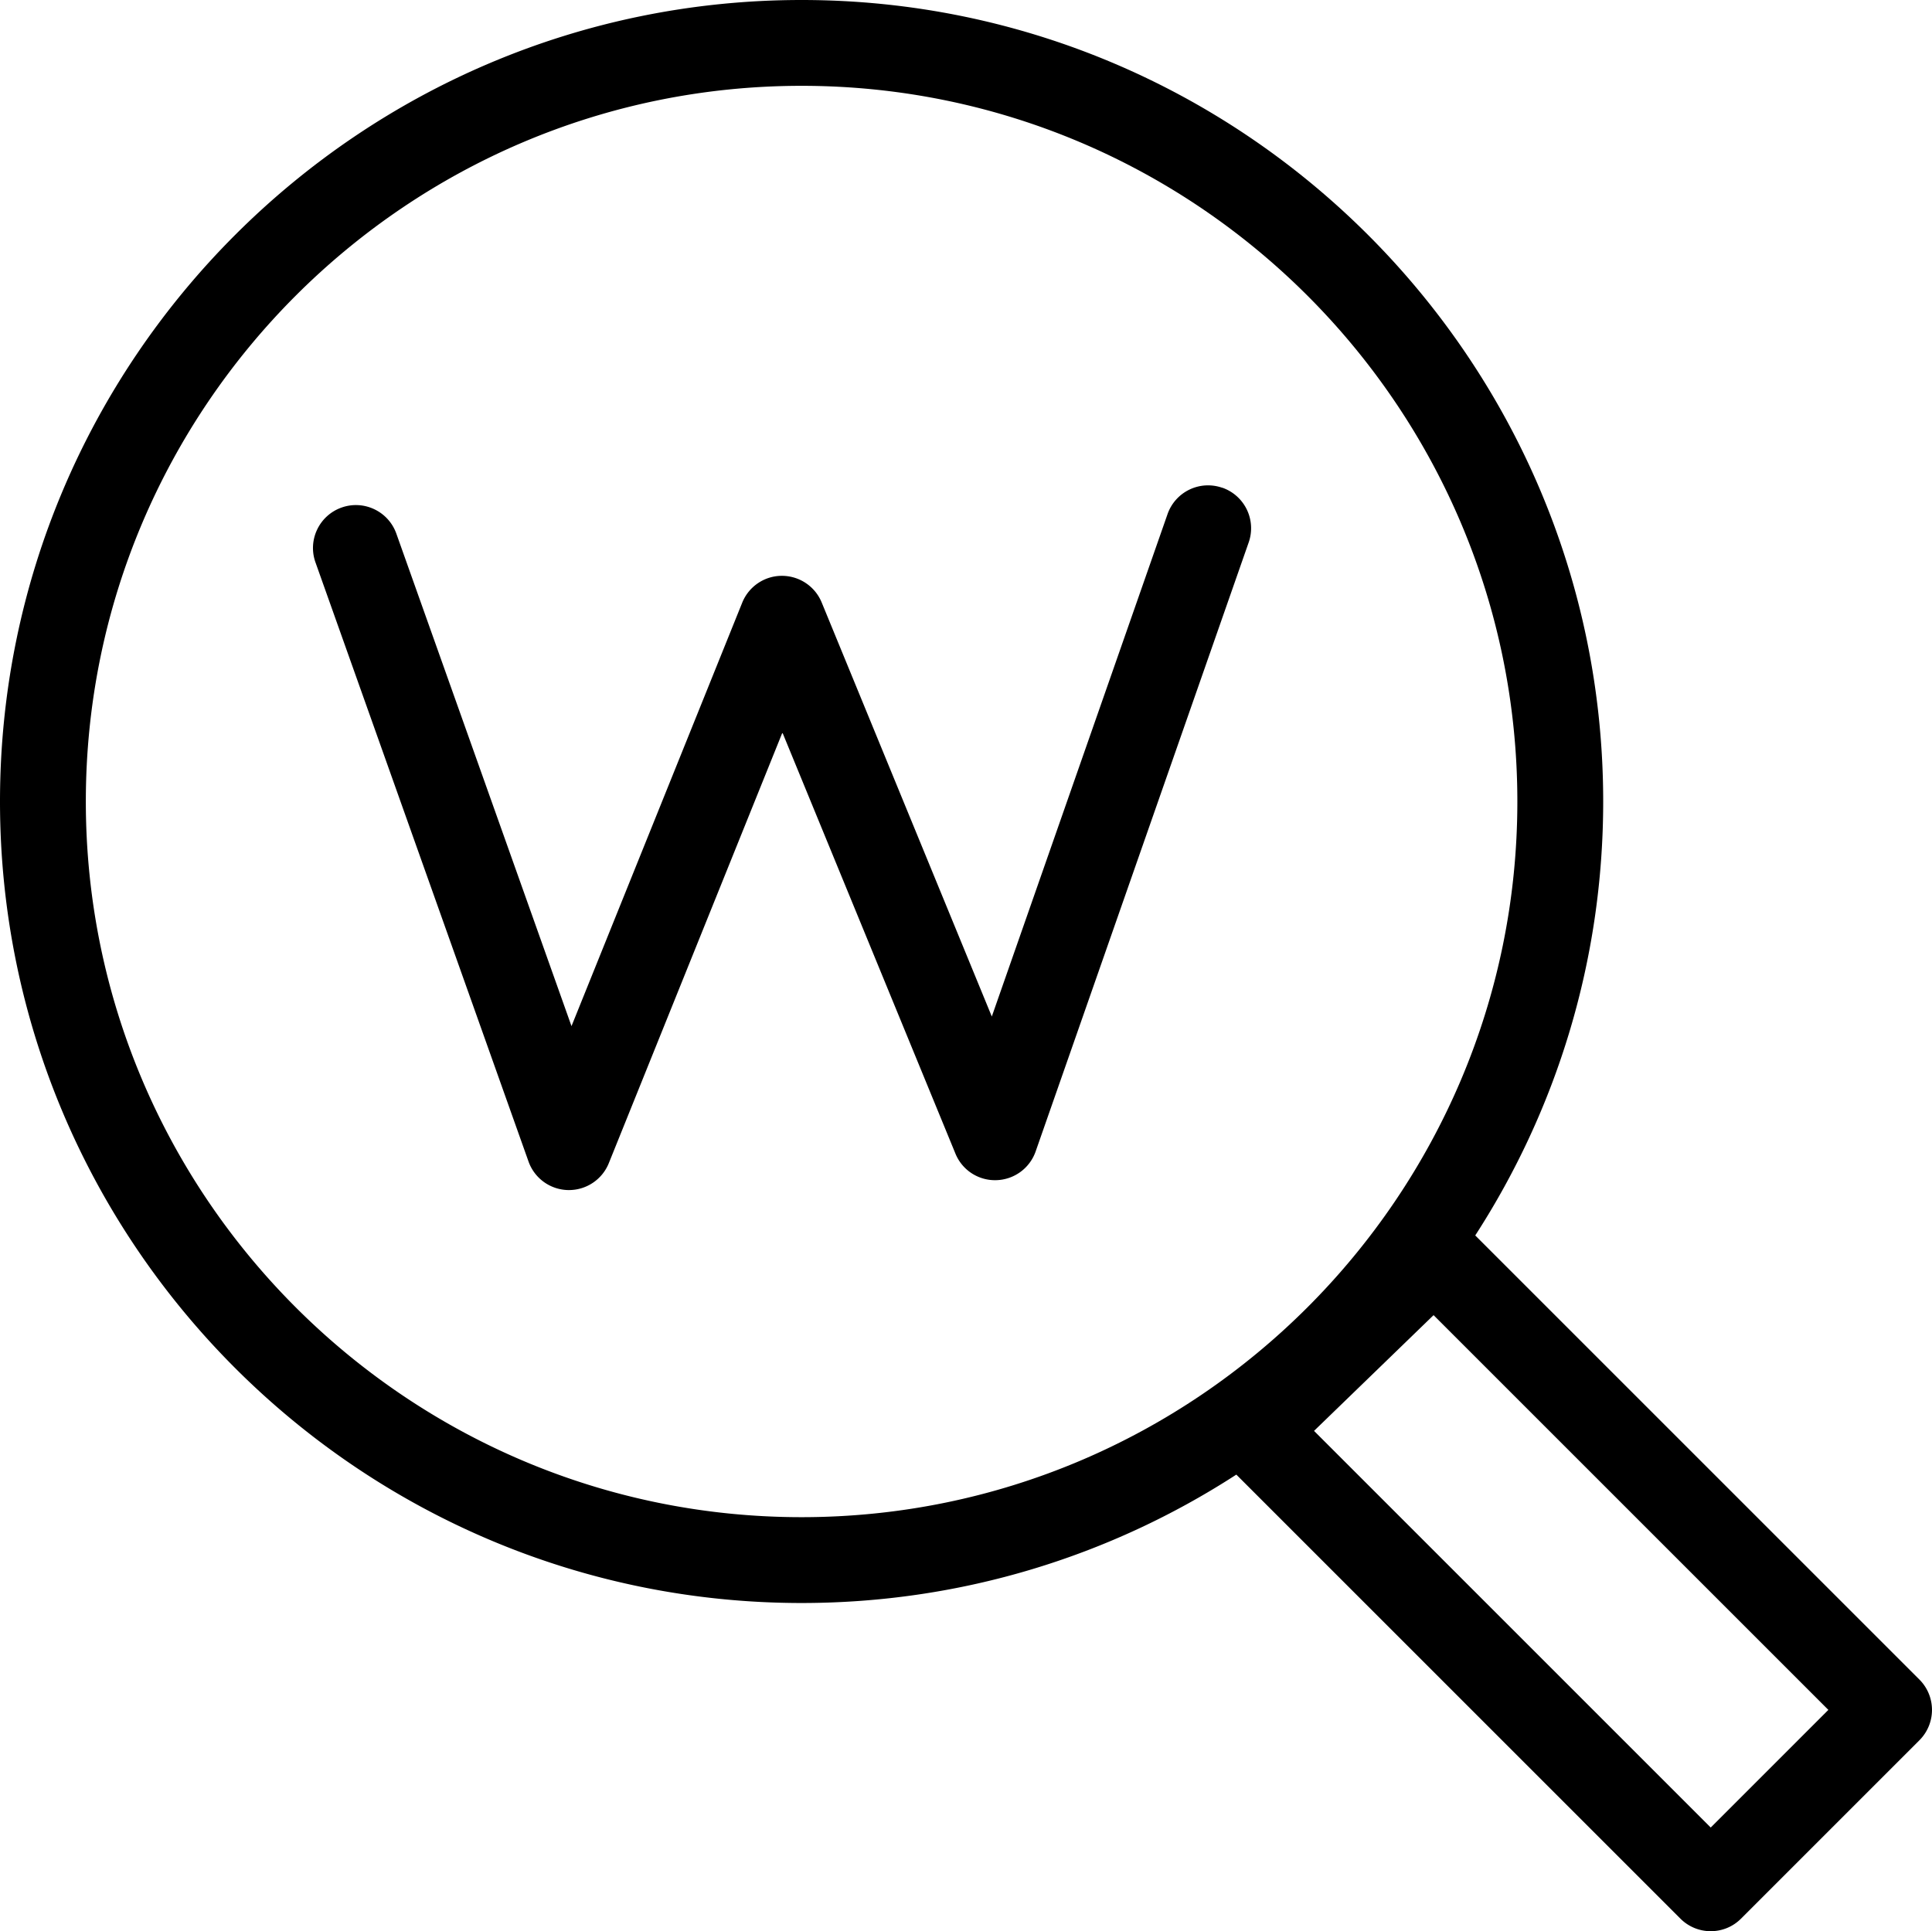
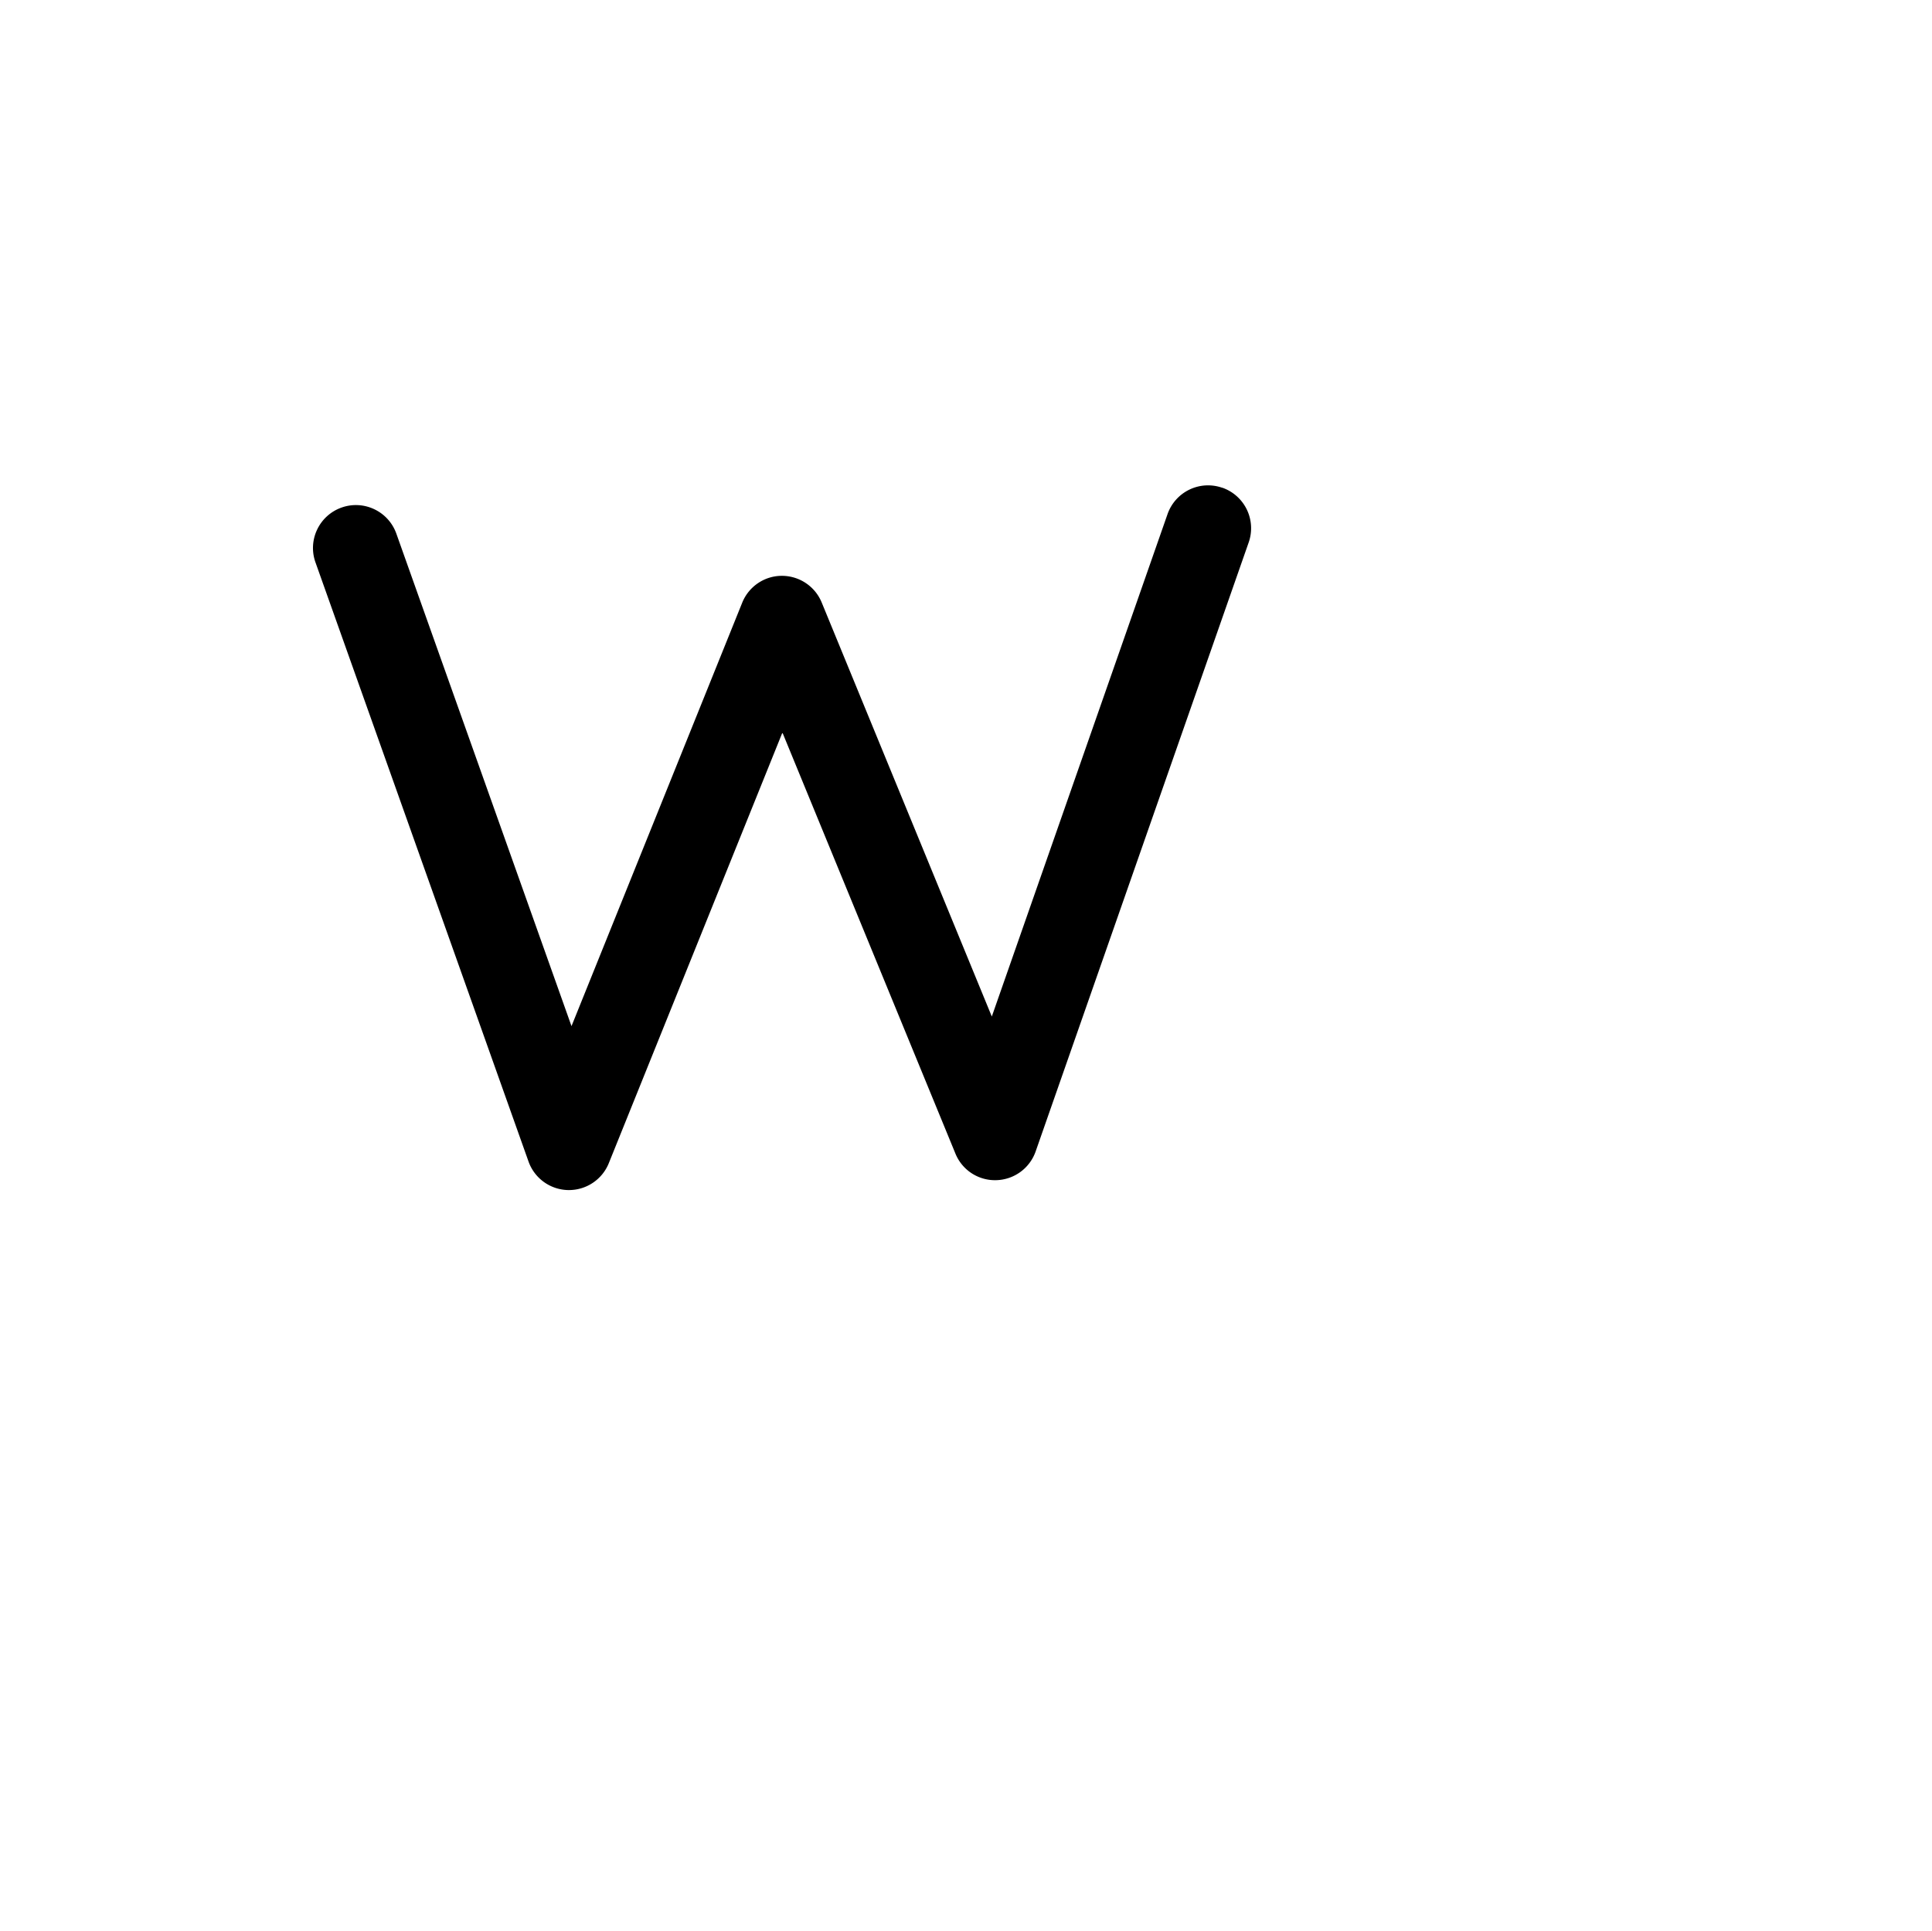
<svg xmlns="http://www.w3.org/2000/svg" viewBox="0 0 337.62 337.51">
  <g fill="#848383">
-     <path d="M335.42 293.54l-77.62-77.62c14.14-21.87 22.36-47.92 22.36-75.84C280.16 62.84 217.32 0 140.08 0S0 62.84 0 140.08s62.84 140.08 140.08 140.08c27.98 0 54.07-8.25 75.97-22.44l77.6 77.6c1.46 1.46 3.38 2.2 5.3 2.2s3.84-.73 5.3-2.2l31.17-31.17a7.502 7.502 0 0 0 0-10.61zM15 140.08C15 71.11 71.11 15 140.08 15s125.08 56.11 125.08 125.08-56.11 125.08-125.08 125.08S15 209.05 15 140.08zM298.95 319.4l-69.32-69.32 20.89-20.23 68.99 68.99-20.56 20.56z" style="fill: #000000;" />
    <path d="M213.59 85.25a7.498 7.498 0 0 0-9.56 4.6l-30.71 87.81-29.73-72.37a7.514 7.514 0 0 0-6.94-4.65h-.02c-3.05 0-5.79 1.87-6.93 4.7l-29.83 74-30.61-86.08c-1.39-3.9-5.68-5.94-9.58-4.55-3.9 1.39-5.94 5.68-4.55 9.58L92.36 203a7.497 7.497 0 0 0 6.91 4.99h.16c3.05 0 5.81-1.85 6.96-4.7l30.34-75.26 30.23 73.58a7.459 7.459 0 0 0 7.14 4.65 7.5 7.5 0 0 0 6.88-5.02L218.21 94.8a7.502 7.502 0 0 0-4.6-9.56z" style="fill: #000000;" />
  </g>
</svg>